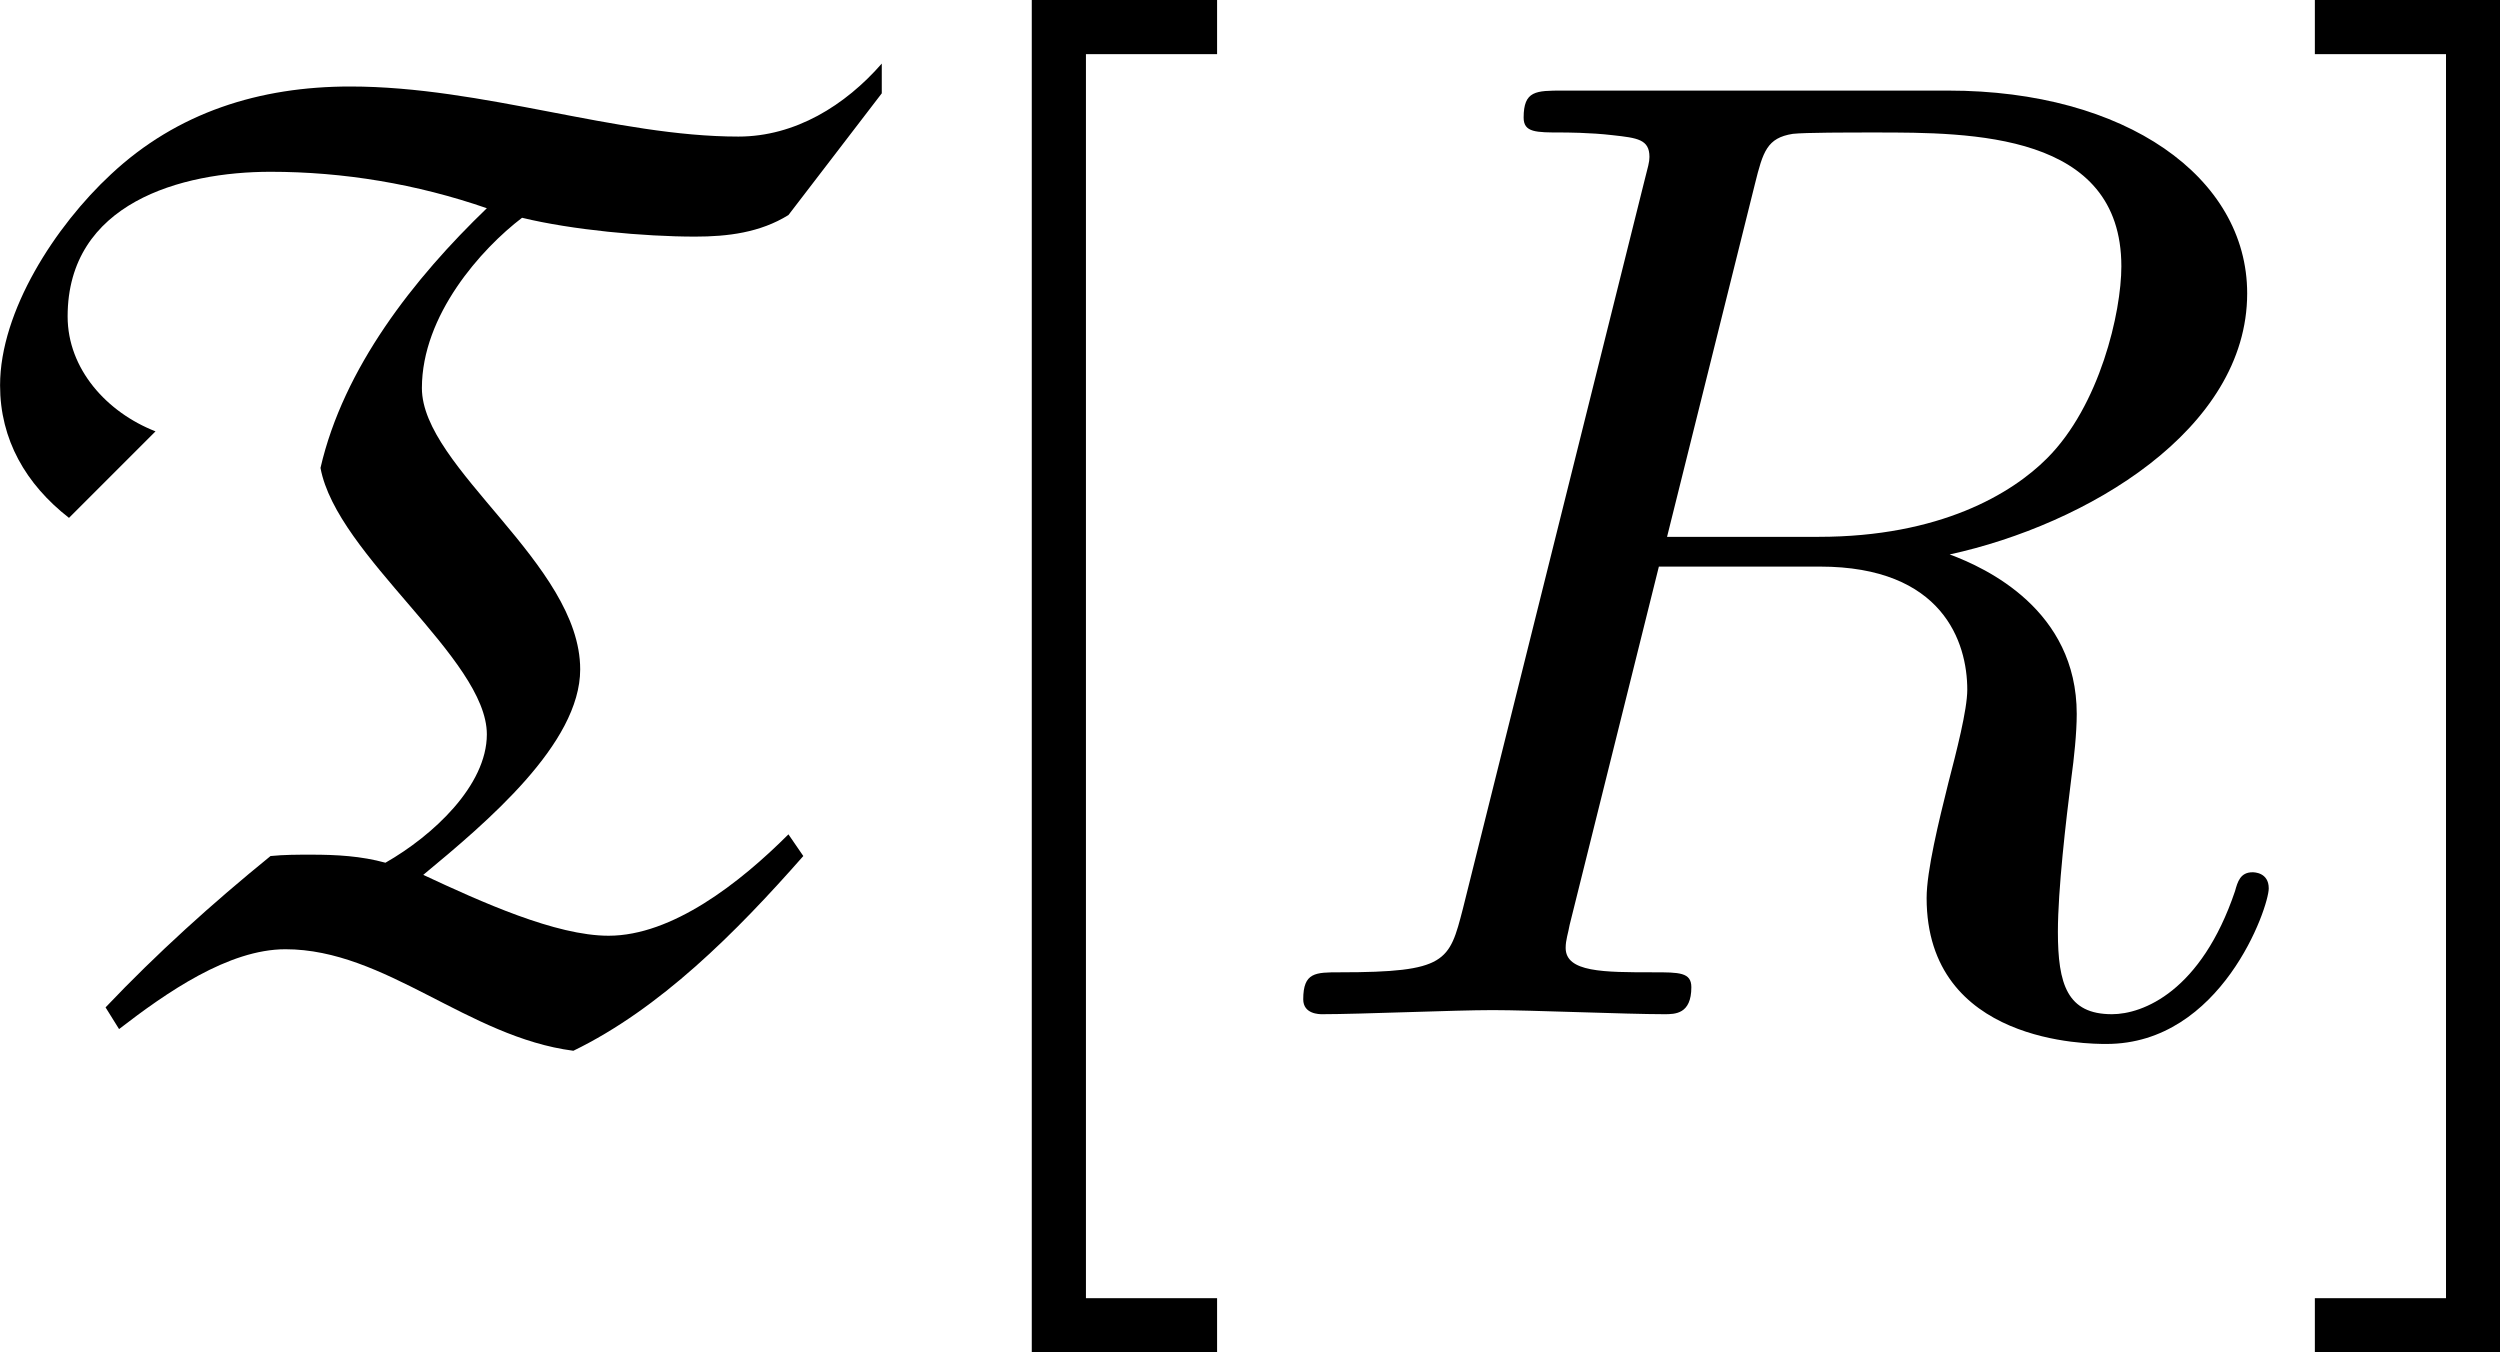
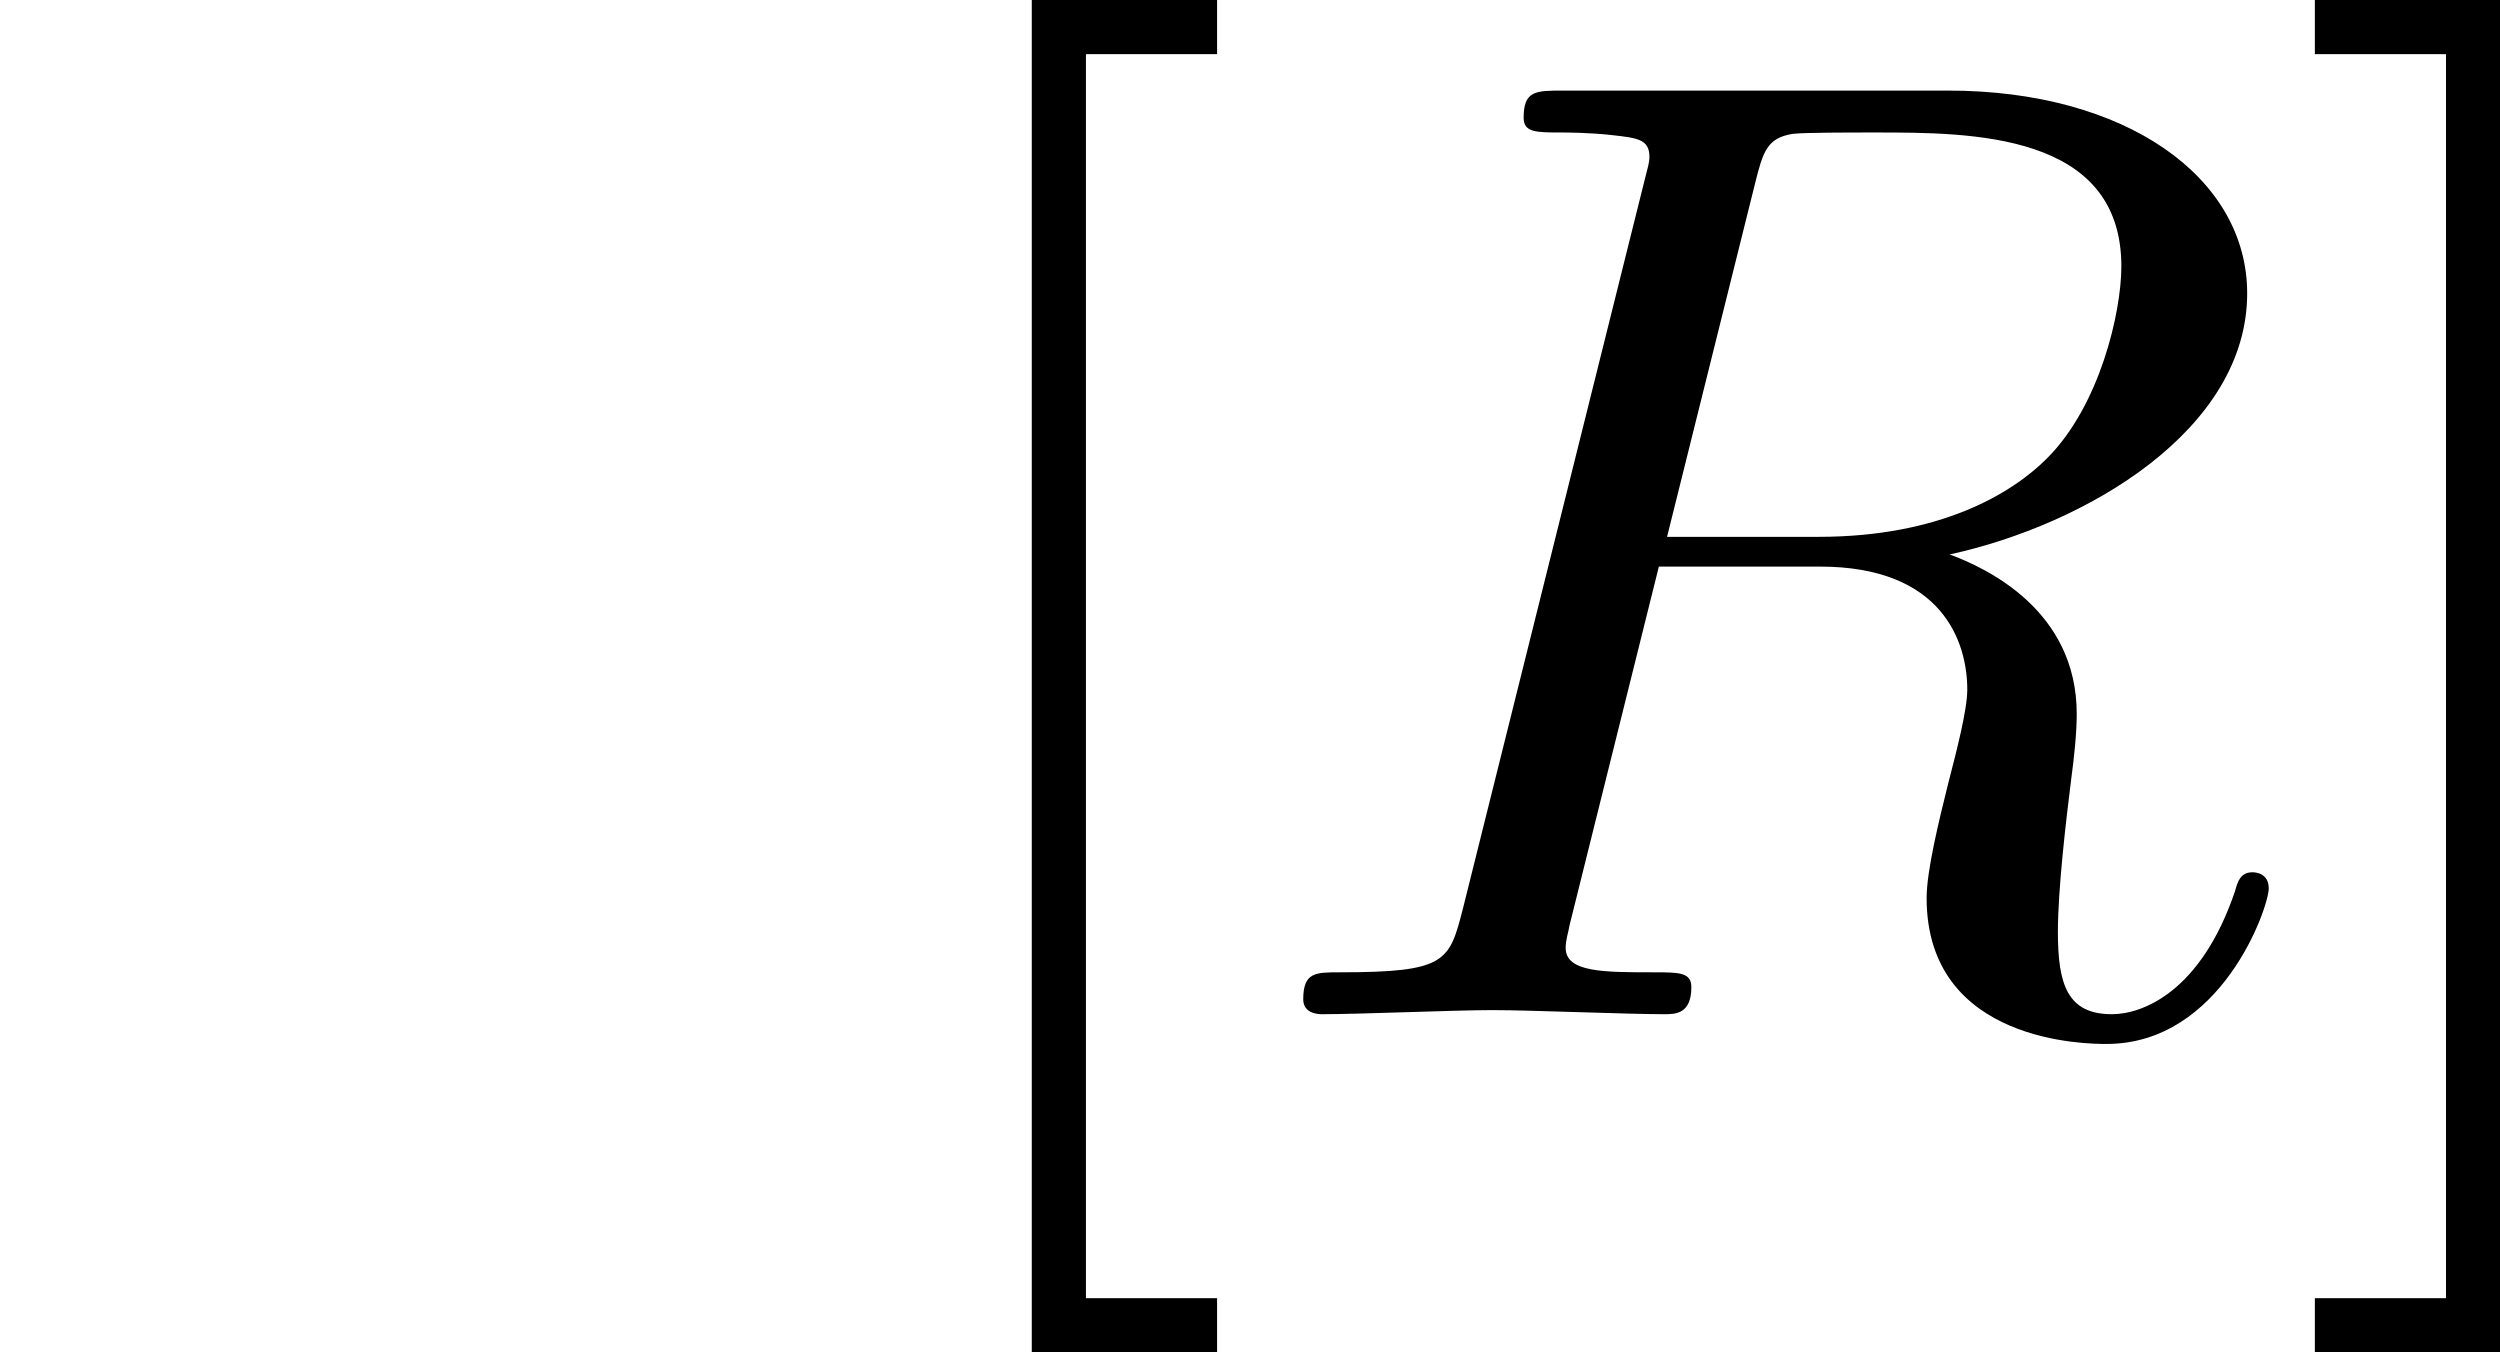
<svg xmlns="http://www.w3.org/2000/svg" xmlns:xlink="http://www.w3.org/1999/xlink" version="1.1" width="22.79pt" height="12.327pt" viewBox="-.301 -.257 22.79 12.327">
  <defs>
    <path id="g2-91" d="M2.782 2.727V2.291H1.724V-7.745H2.782V-8.182H1.287V2.727H2.782Z" />
    <path id="g2-93" d="M1.735-8.182H.24V-7.745H1.298V2.291H.24V2.727H1.735V-8.182Z" />
    <path id="g1-82" d="M4.091-6.698C4.156-6.96 4.189-7.069 4.396-7.102C4.495-7.113 4.844-7.113 5.062-7.113C5.836-7.113 7.047-7.113 7.047-6.033C7.047-5.662 6.873-4.909 6.447-4.484C6.164-4.2 5.585-3.851 4.604-3.851H3.382L4.091-6.698ZM5.662-3.709C6.764-3.949 8.062-4.713 8.062-5.815C8.062-6.753 7.08-7.451 5.651-7.451H2.542C2.324-7.451 2.225-7.451 2.225-7.233C2.225-7.113 2.324-7.113 2.531-7.113C2.553-7.113 2.76-7.113 2.945-7.091C3.142-7.069 3.24-7.058 3.24-6.916C3.24-6.873 3.229-6.84 3.196-6.709L1.735-.851C1.625-.425 1.604-.338 .742-.338C.545-.338 .447-.338 .447-.12C.447 0 .578 0 .6 0C.905 0 1.669-.033 1.975-.033S3.055 0 3.36 0C3.447 0 3.578 0 3.578-.218C3.578-.338 3.48-.338 3.273-.338C2.869-.338 2.564-.338 2.564-.535C2.564-.6 2.585-.655 2.596-.72L3.316-3.611H4.615C5.607-3.611 5.804-3 5.804-2.618C5.804-2.455 5.716-2.116 5.651-1.865C5.575-1.56 5.476-1.156 5.476-.938C5.476 .24 6.785 .24 6.927 .24C7.855 .24 8.236-.862 8.236-1.015C8.236-1.145 8.116-1.145 8.105-1.145C8.007-1.145 7.985-1.069 7.964-.993C7.691-.185 7.222 0 6.971 0C6.611 0 6.535-.24 6.535-.665C6.535-1.004 6.6-1.56 6.644-1.909C6.665-2.062 6.687-2.269 6.687-2.422C6.687-3.262 5.956-3.6 5.662-3.709Z" />
-     <path id="g0-84" d="M6.622-1.451C6.229-1.058 5.684-.633 5.171-.633C4.745-.633 4.145-.905 3.676-1.124C4.189-1.549 4.942-2.182 4.942-2.782C4.942-3.633 3.665-4.407 3.665-5.051C3.665-5.64 4.145-6.175 4.473-6.425C4.876-6.327 5.455-6.273 5.869-6.273C6.131-6.273 6.393-6.305 6.622-6.447L7.375-7.429V-7.669C7.08-7.331 6.676-7.08 6.218-7.08C5.236-7.08 4.156-7.484 3.087-7.484C2.356-7.484 1.691-7.276 1.156-6.775C.709-6.36 .262-5.673 .262-5.073C.262-4.636 .469-4.276 .818-4.004L1.516-4.702C1.124-4.855 .807-5.204 .807-5.629C.807-6.545 1.724-6.796 2.444-6.796C3.033-6.796 3.622-6.698 4.189-6.502C3.6-5.935 3.033-5.215 2.847-4.407C2.978-3.698 4.189-2.869 4.189-2.258C4.189-1.844 3.753-1.44 3.371-1.222C3.175-1.276 2.978-1.287 2.771-1.287C2.662-1.287 2.553-1.287 2.444-1.276C1.975-.895 1.527-.491 1.113-.055L1.222 .12C1.604-.175 2.105-.524 2.564-.524C3.371-.524 4.036 .185 4.887 .295C5.585-.044 6.196-.655 6.742-1.276L6.622-1.451Z" />
  </defs>
  <g id="page1" transform="matrix(1.13 0 0 1.13 -80.527 -68.69)">
    <use x="70.735" y="68.742" xlink:href="#g0-84" />
    <use x="78.033" y="68.742" xlink:href="#g2-91" />
    <use x="81.063" y="68.742" xlink:href="#g1-82" />
    <use x="89.431" y="68.742" xlink:href="#g2-93" />
  </g>
</svg>